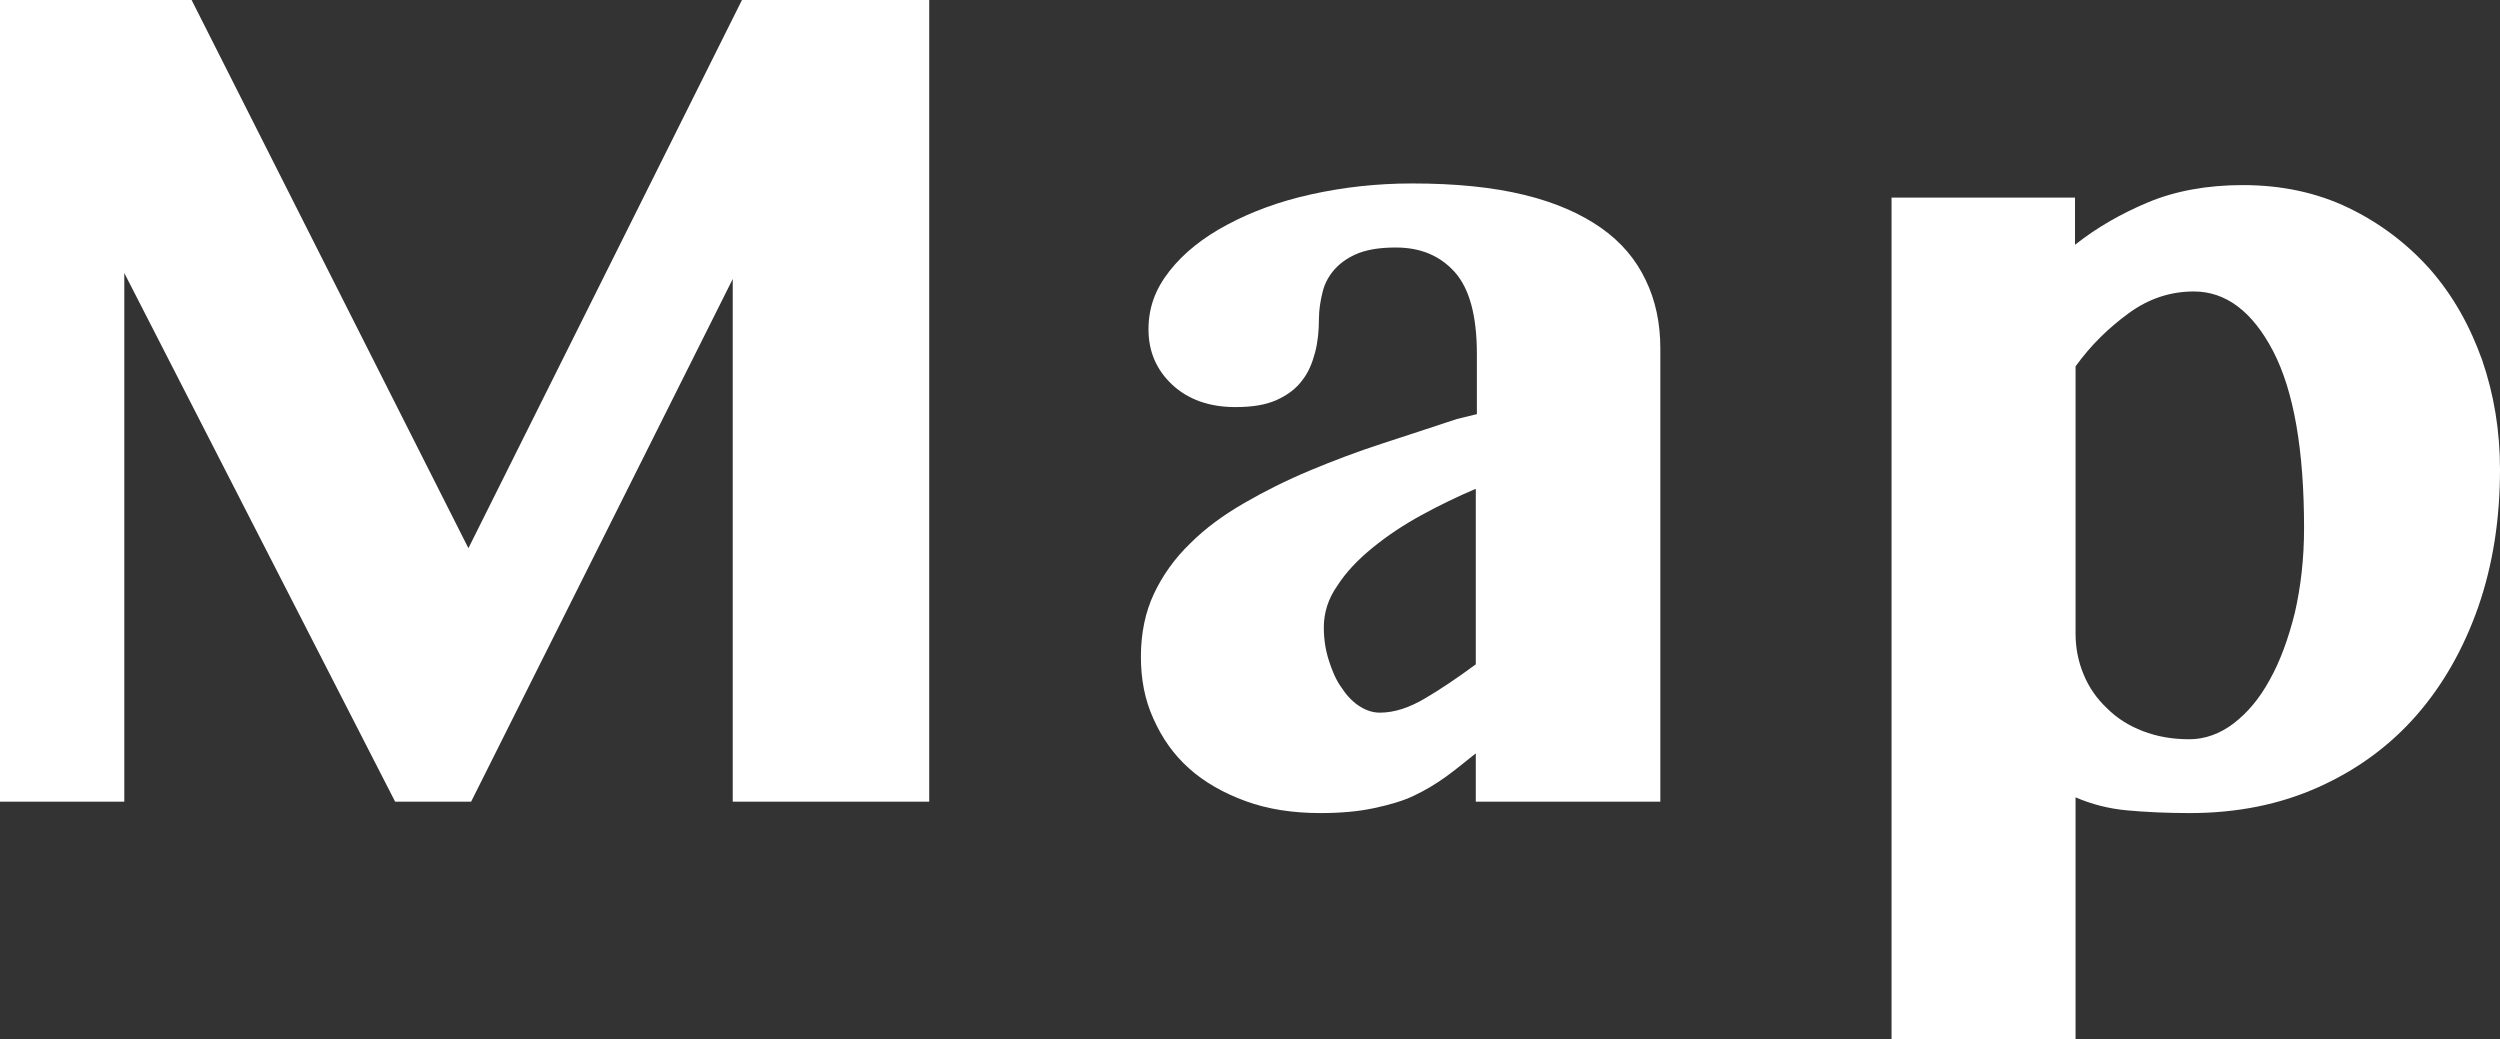
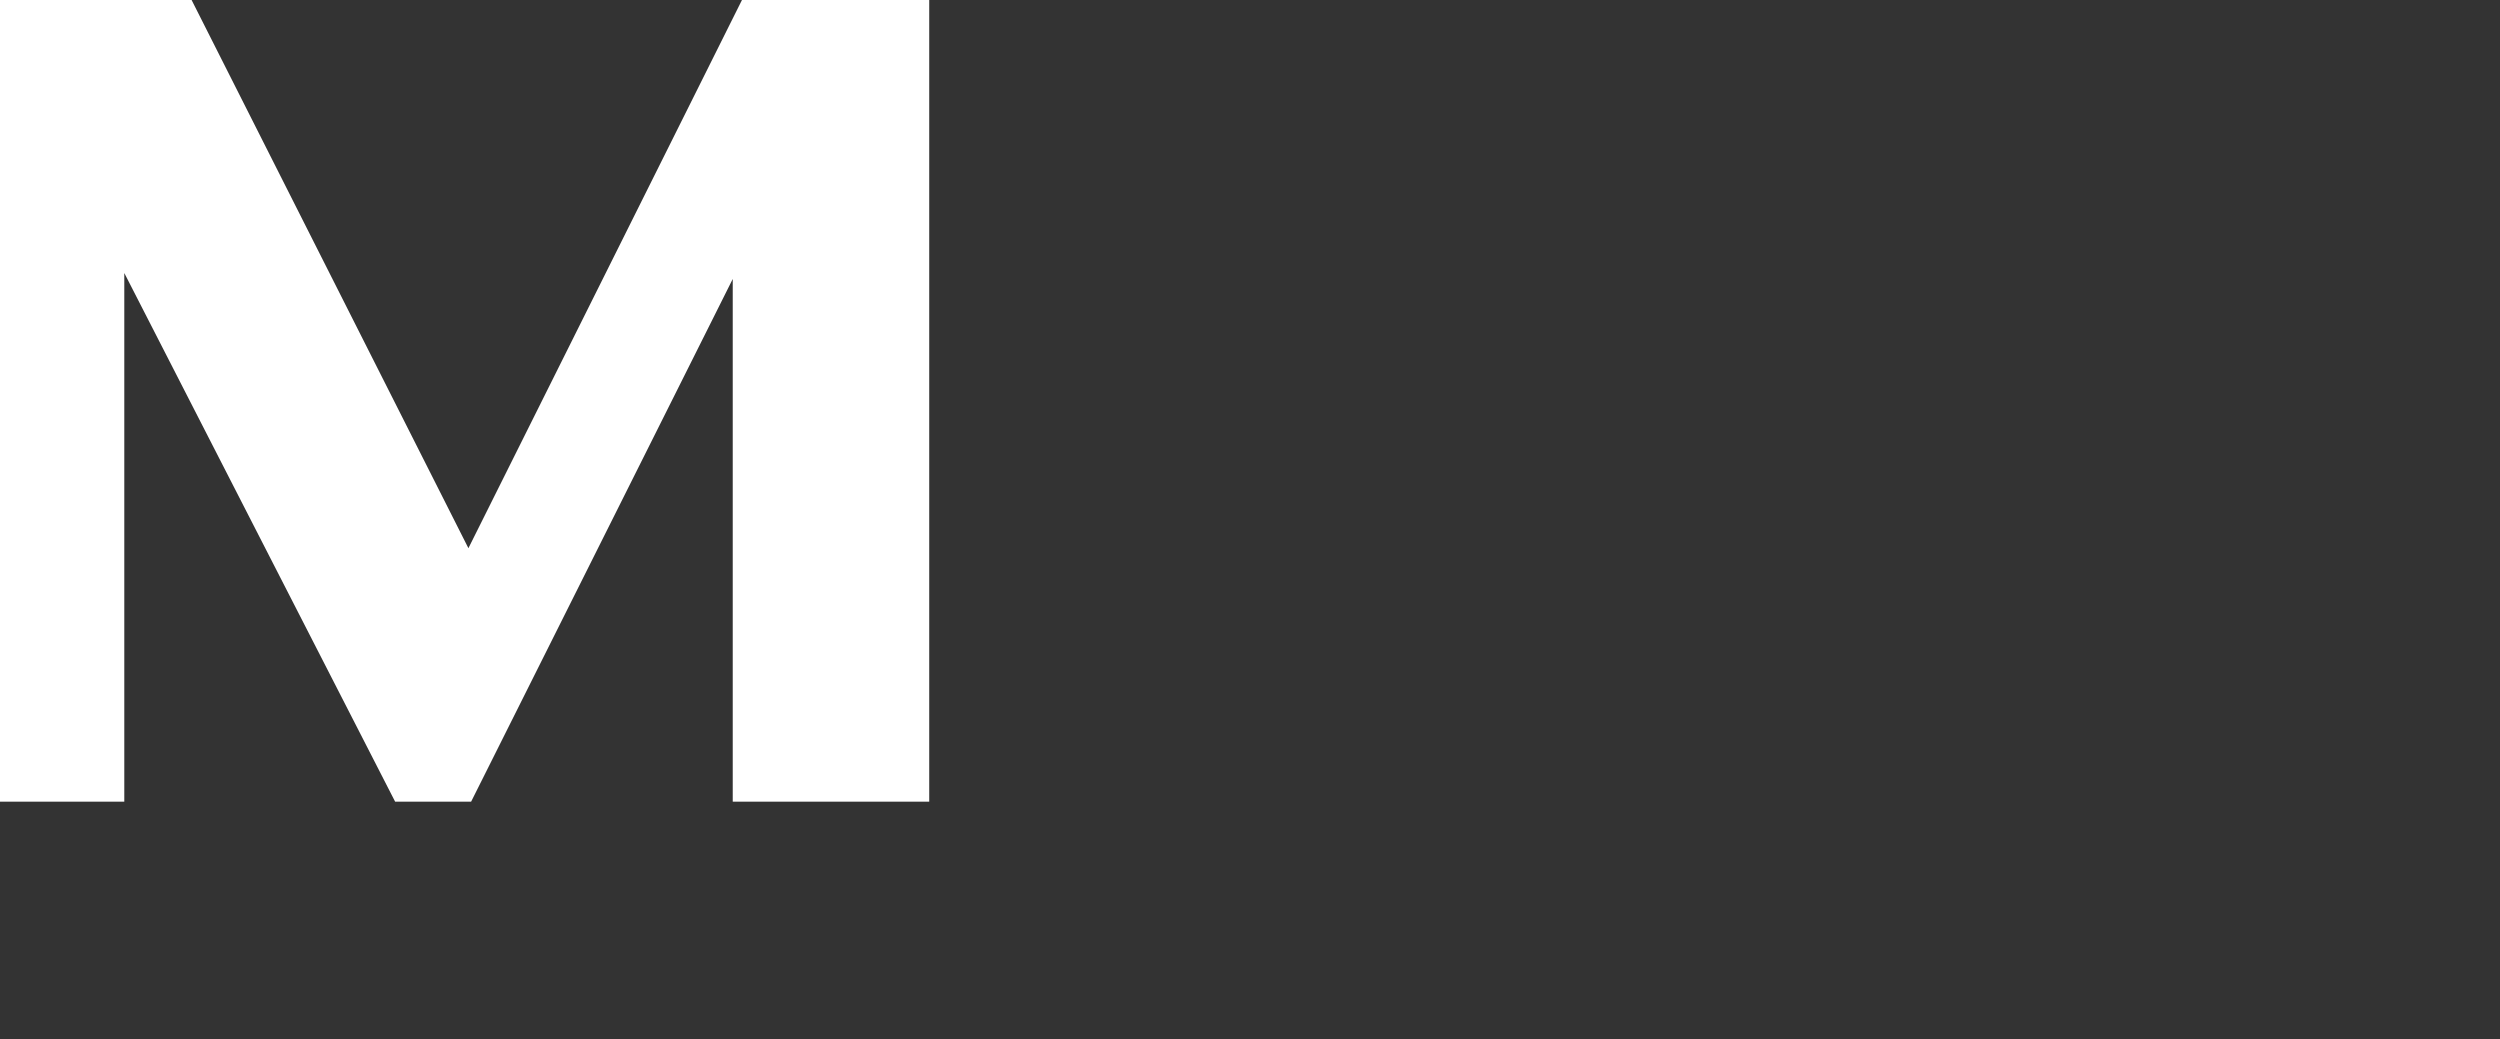
<svg xmlns="http://www.w3.org/2000/svg" id="_レイヤー_2" viewBox="0 0 46.06 19.15">
  <rect x="0" y="0" width="46.06" height="19.15" fill="#333333" stroke="none" />
  <defs>
    <style>.cls-1{fill:#fff;}</style>
  </defs>
  <g id="SPデザイン">
    <path class="cls-1" d="M0,0h3.53l5.1,10.1L13.67,0h3.45v14.77h-3.62V5.14l-4.82,9.63h-1.4L2.29,5.03v9.74H0V0Z" />
-     <path class="cls-1" d="M30.58,14.77h-3.39v-.89c-.19.15-.37.3-.55.43-.18.13-.38.25-.59.35s-.46.17-.74.23c-.28.06-.61.09-.98.09-.51,0-.97-.07-1.38-.22-.41-.15-.76-.35-1.04-.6-.29-.26-.5-.56-.66-.92-.16-.35-.23-.73-.23-1.14,0-.43.08-.82.24-1.16s.38-.65.67-.93c.28-.28.61-.52.99-.74.38-.22.78-.42,1.21-.6.43-.18.88-.35,1.34-.5.46-.15.92-.3,1.37-.45l.37-.09v-1.11c0-.71-.14-1.21-.41-1.51-.27-.3-.63-.45-1.08-.45-.27,0-.49.03-.68.1-.18.07-.33.17-.44.29-.11.12-.19.26-.23.42-.04.16-.07.33-.07.51,0,.21-.02.42-.07.61s-.12.37-.24.52c-.11.15-.27.27-.47.36-.2.09-.45.13-.76.13-.48,0-.87-.14-1.16-.41-.29-.27-.44-.61-.44-1.02s.13-.75.39-1.08c.26-.33.61-.61,1.06-.85.45-.24.96-.43,1.55-.56.59-.13,1.2-.2,1.86-.2.8,0,1.49.07,2.06.21.58.14,1.05.35,1.42.61.37.26.64.58.82.96.18.37.27.79.27,1.26v8.35ZM27.18,9.01c-.33.14-.66.3-.99.48-.33.18-.63.38-.9.6s-.49.45-.65.7c-.17.24-.25.5-.25.77,0,.21.03.41.09.6.06.19.13.36.23.5.09.14.2.26.32.34.12.08.25.13.39.13.27,0,.54-.09.83-.26s.6-.38.94-.63v-3.23Z" />
-     <path class="cls-1" d="M34.84,3.64h3.39v.87c.39-.31.84-.57,1.34-.78.5-.21,1.09-.32,1.75-.32.72,0,1.37.14,1.95.42.58.28,1.08.66,1.5,1.13.42.48.73,1.03.96,1.67.22.64.33,1.31.33,2.02,0,.91-.13,1.75-.4,2.53-.27.77-.65,1.44-1.14,2s-1.09,1-1.8,1.32c-.71.32-1.5.48-2.38.48-.44,0-.82-.02-1.15-.05-.33-.03-.65-.11-.95-.24v4.47h-3.39V3.64ZM38.24,11.67c0,.27.05.52.15.76.1.24.24.44.43.62.18.18.4.32.66.42.26.1.54.15.86.15.28,0,.56-.1.81-.29.26-.2.48-.46.67-.81.19-.34.34-.75.46-1.23.11-.48.17-1,.17-1.56,0-1.44-.19-2.53-.57-3.26-.38-.73-.87-1.1-1.46-1.1-.43,0-.83.13-1.2.4s-.7.59-.98.98v4.91Z" />
  </g>
</svg>